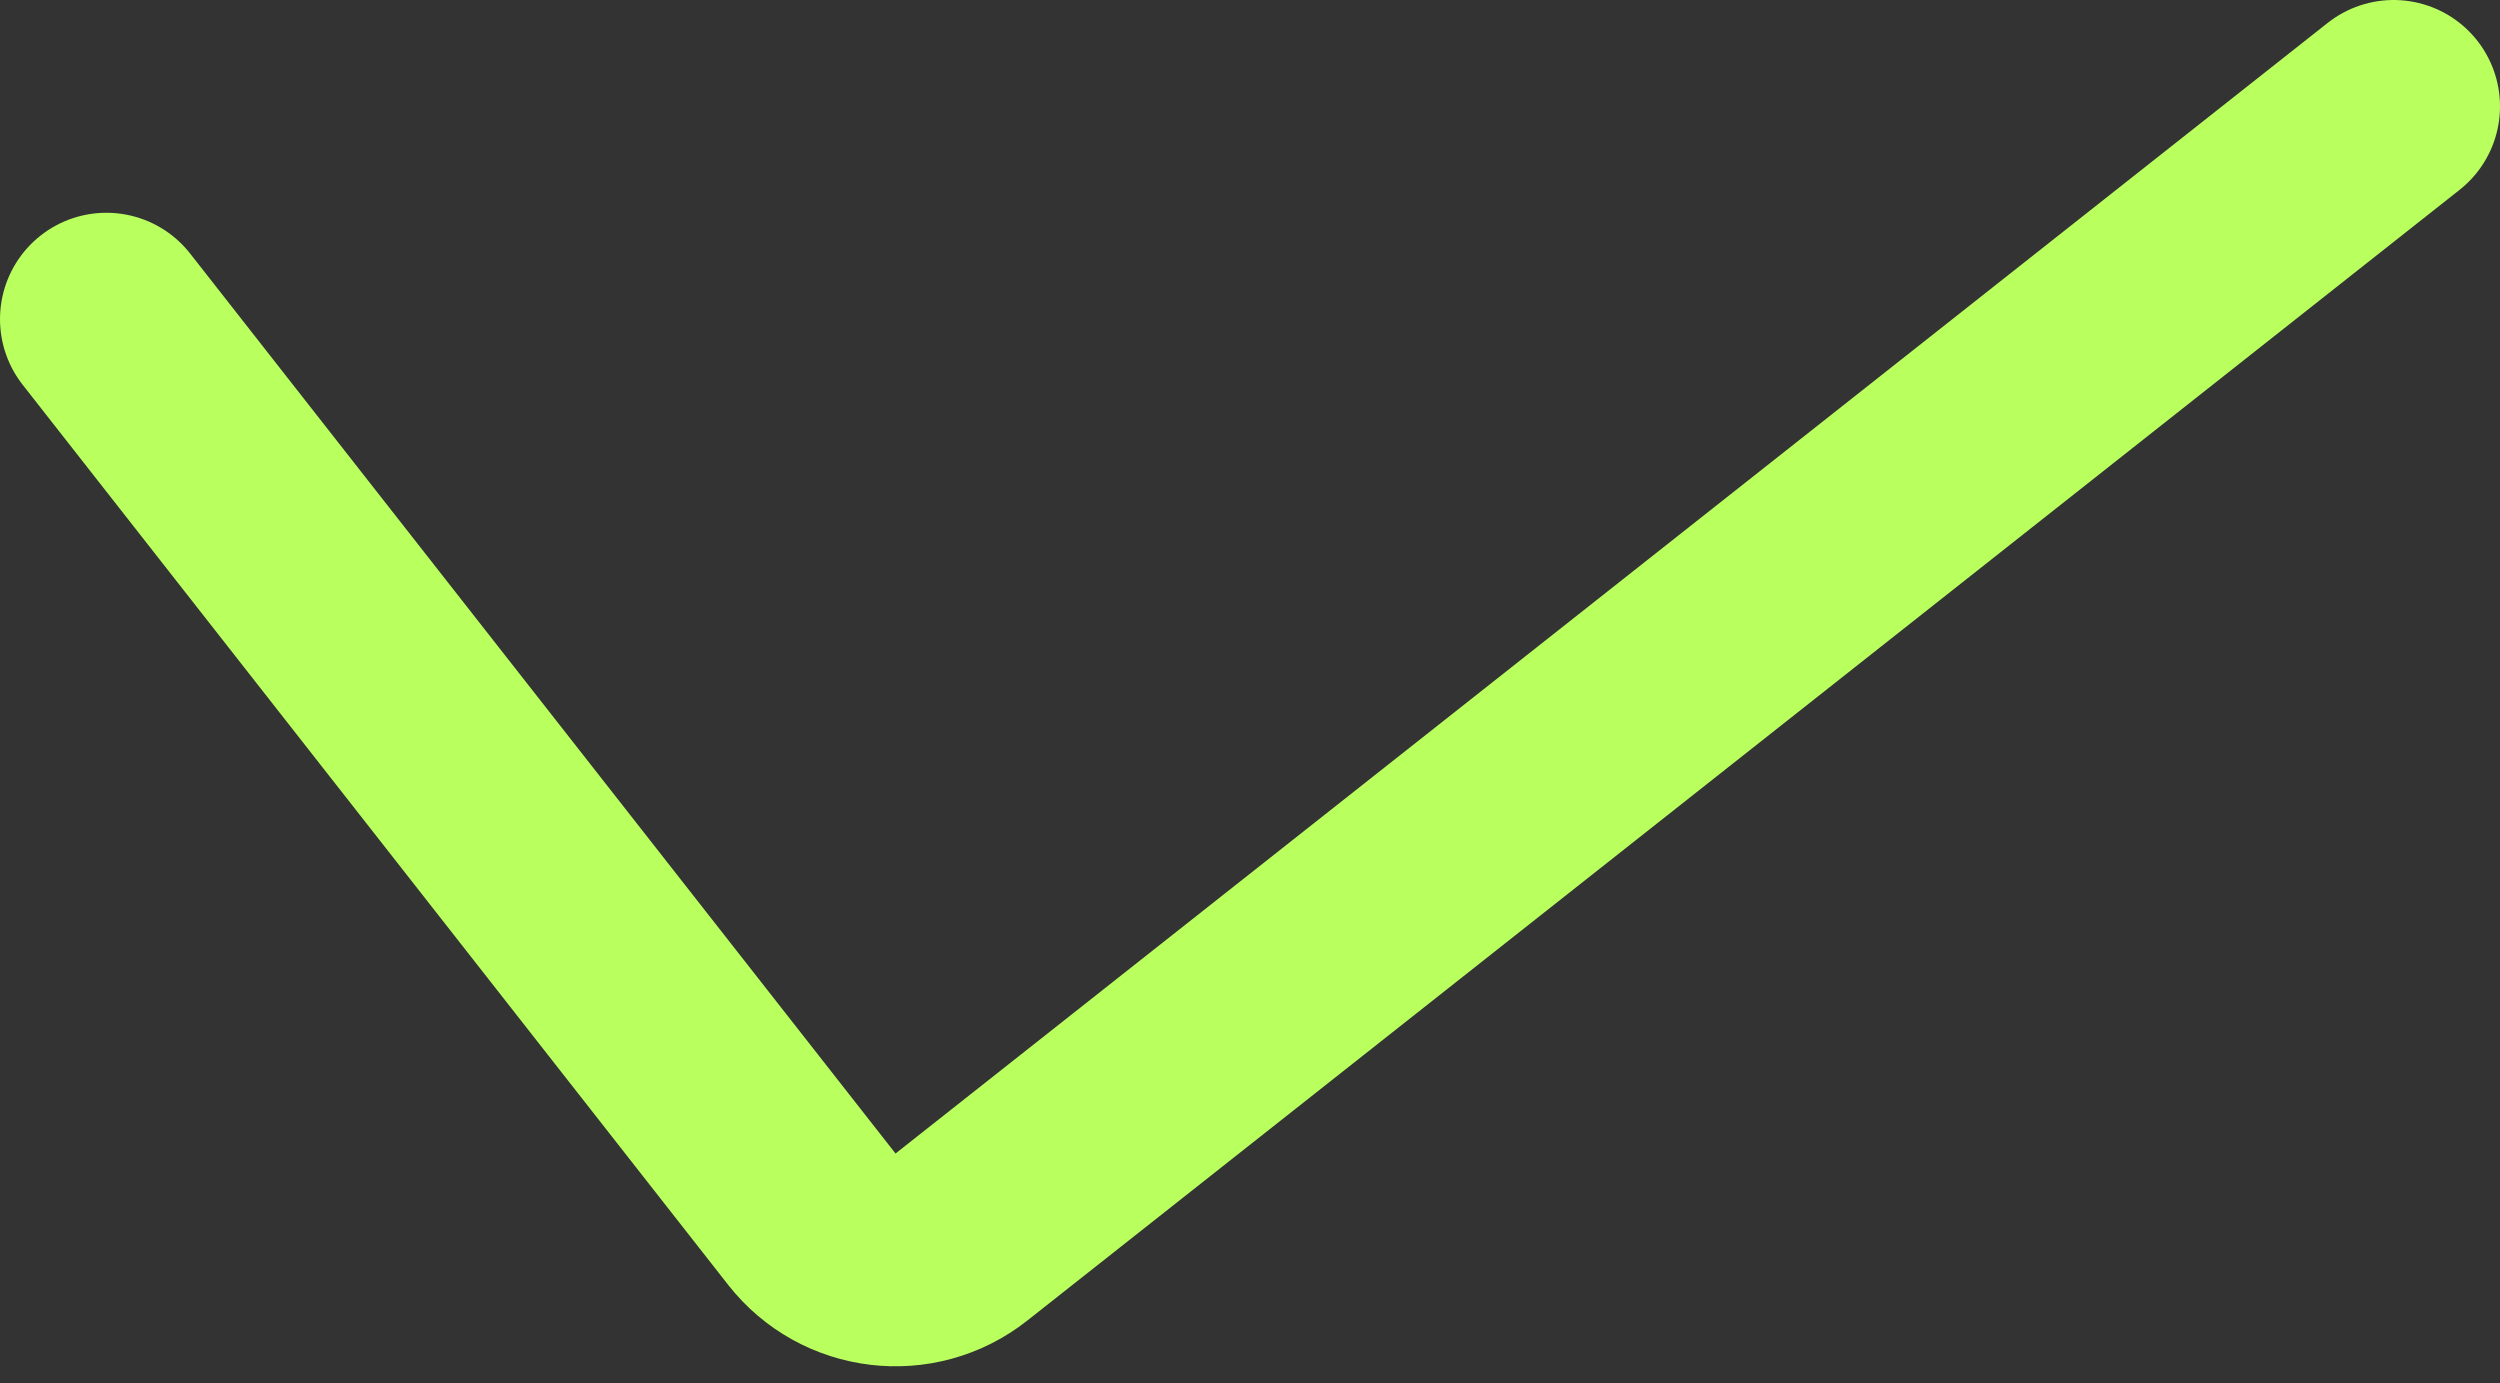
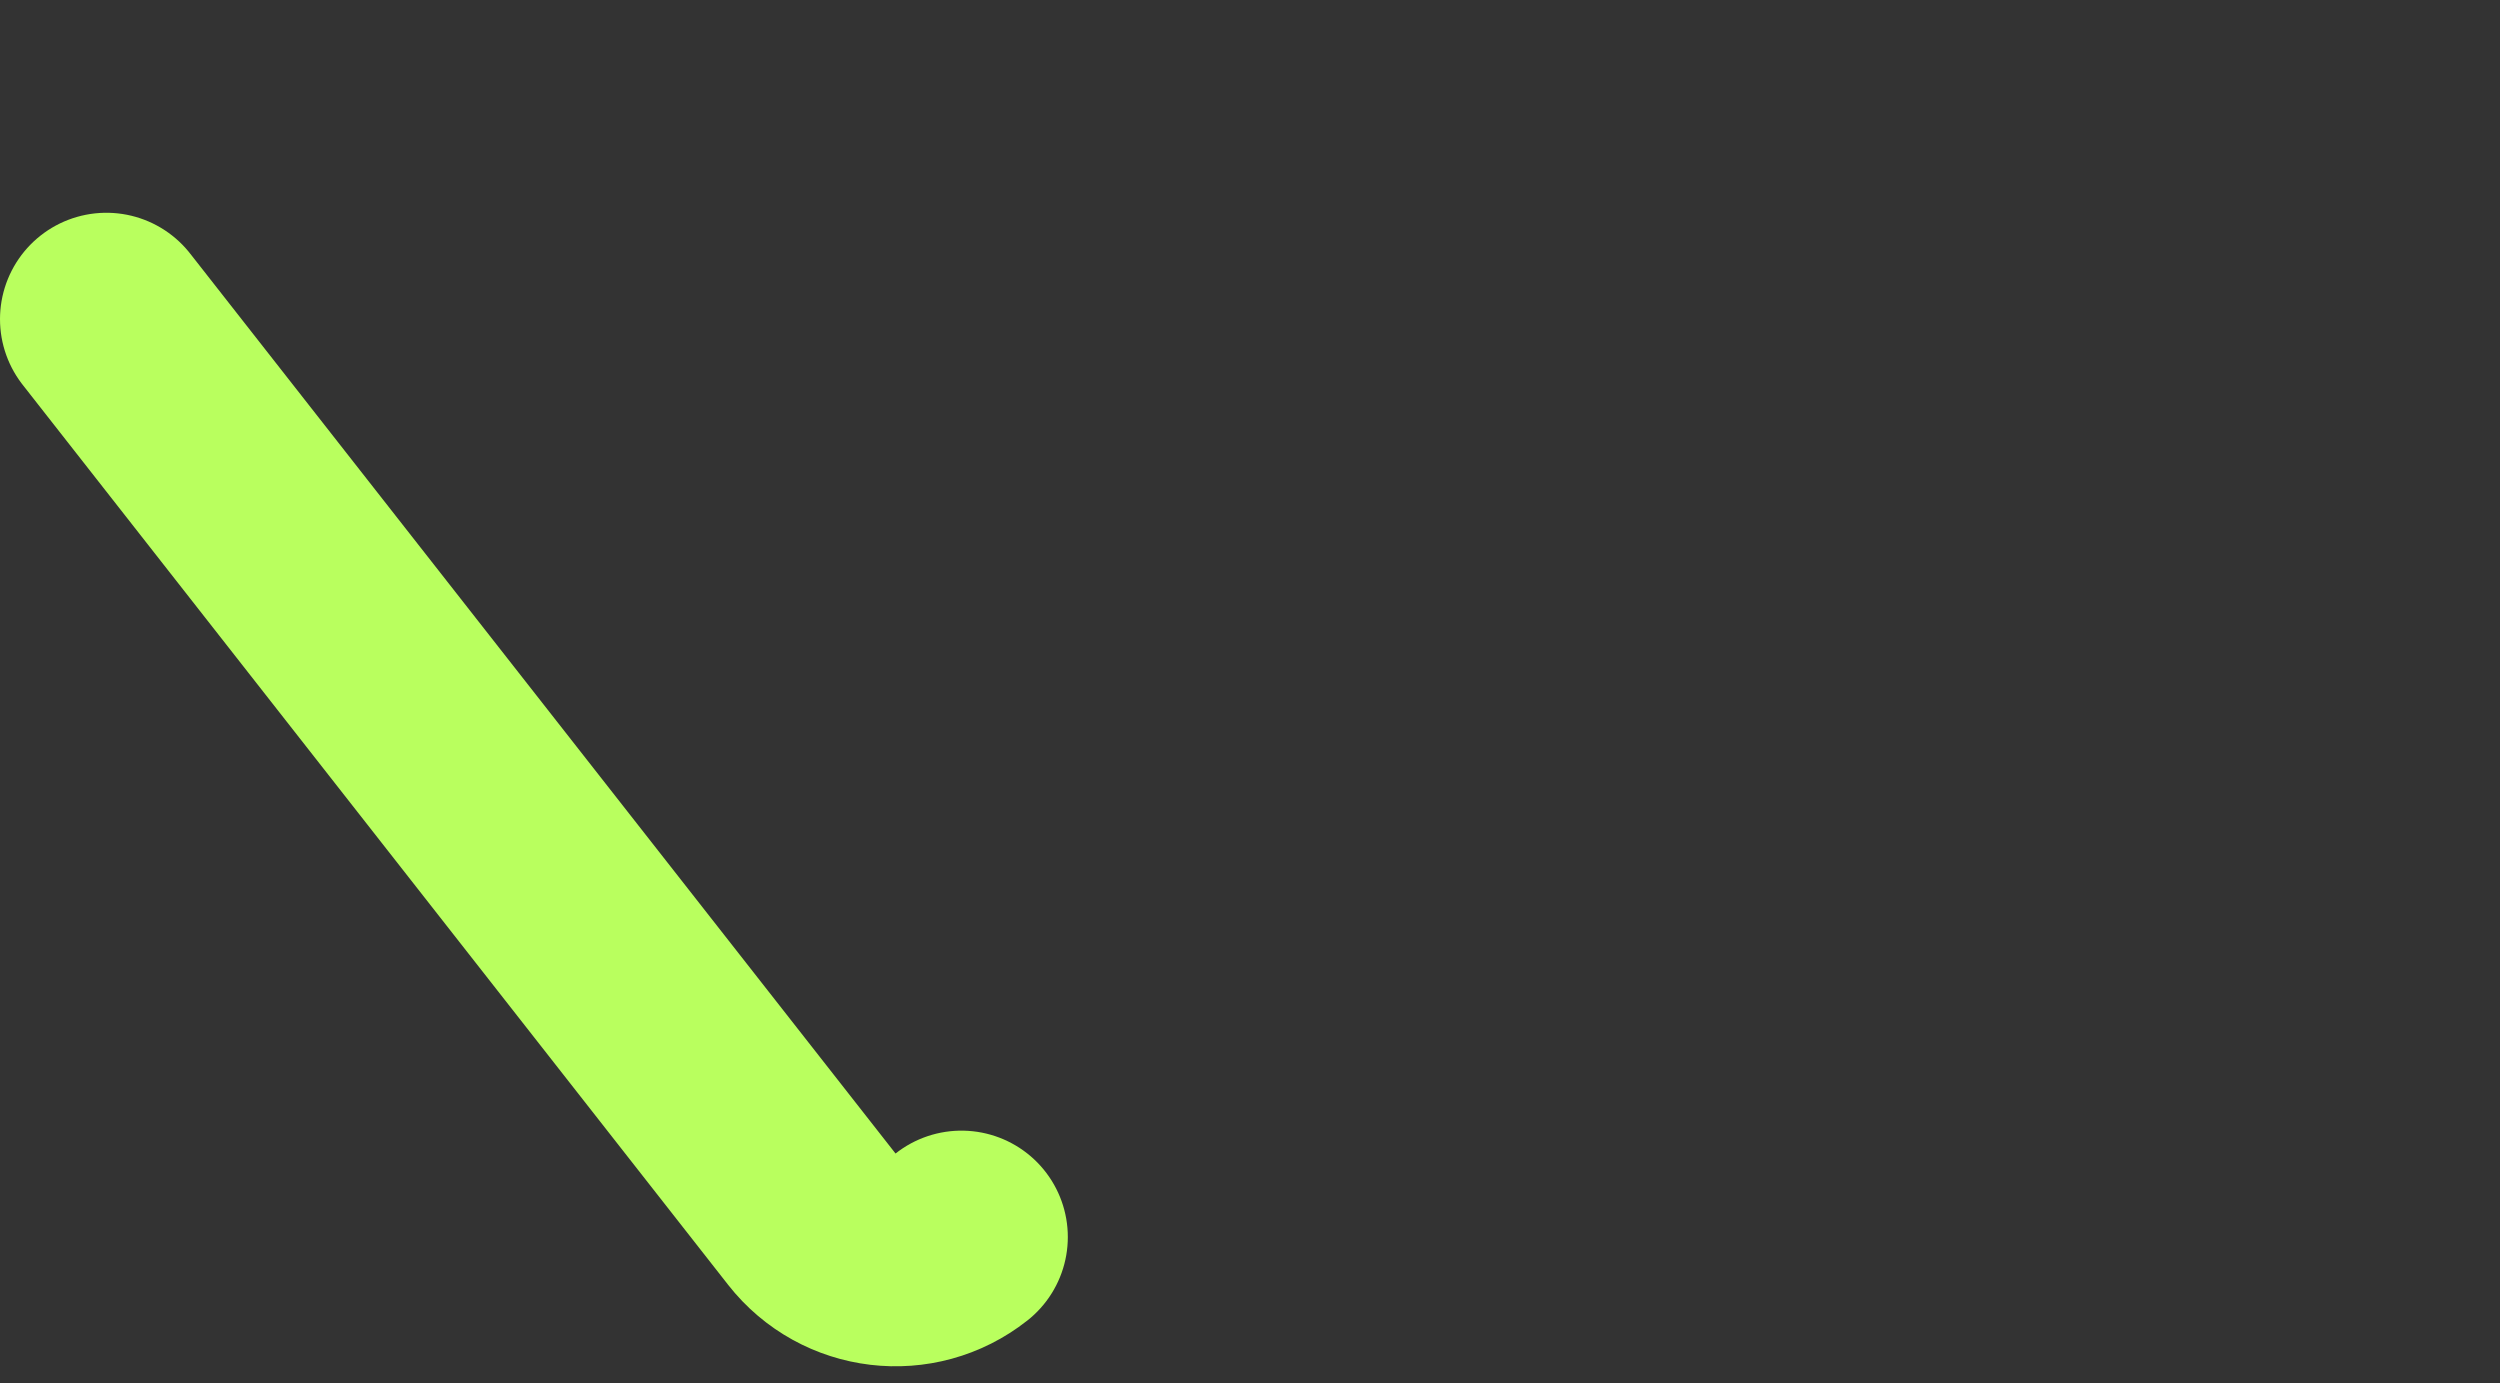
<svg xmlns="http://www.w3.org/2000/svg" width="47" height="26" viewBox="0 0 47 26" fill="none">
  <rect x="0" y="0" width="47" height="26" fill="#333333" stroke="none" />
-   <path d="M2 6L15.262 22.92C15.945 23.792 17.206 23.942 18.075 23.256L45 2" stroke="#B9FF5E" stroke-width="4" stroke-linecap="round" />
+   <path d="M2 6L15.262 22.92C15.945 23.792 17.206 23.942 18.075 23.256" stroke="#B9FF5E" stroke-width="4" stroke-linecap="round" />
</svg>